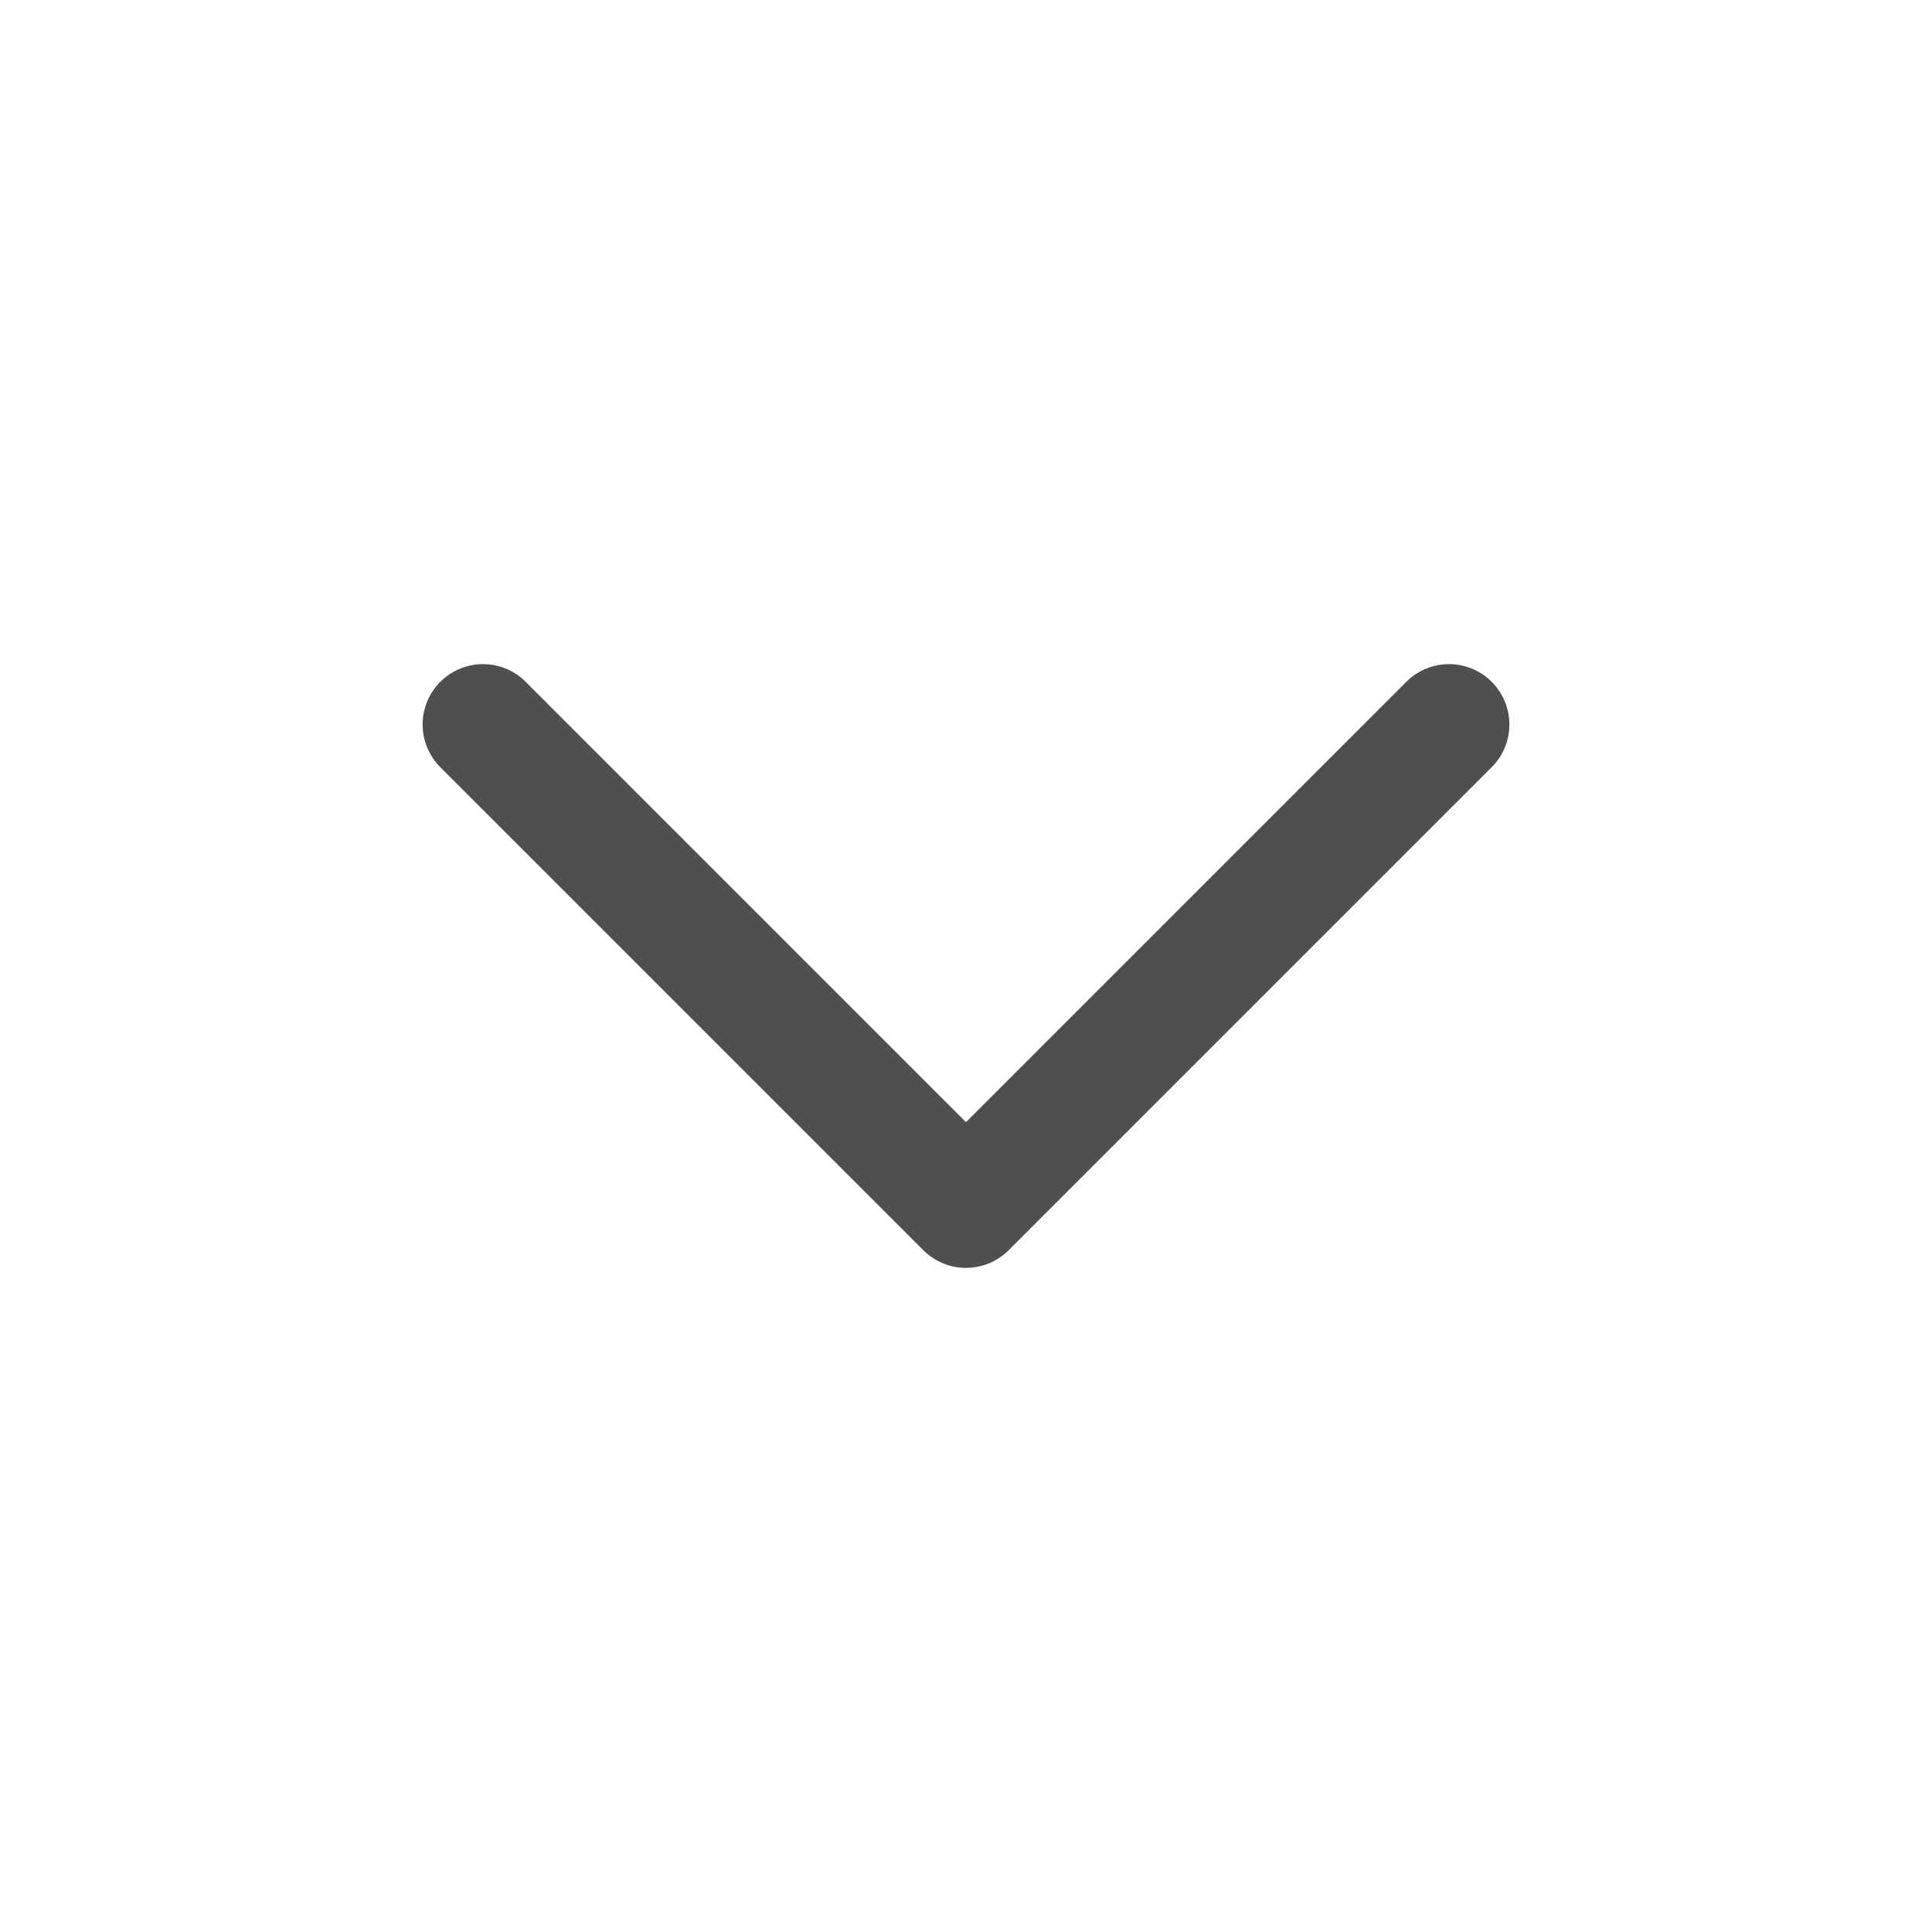
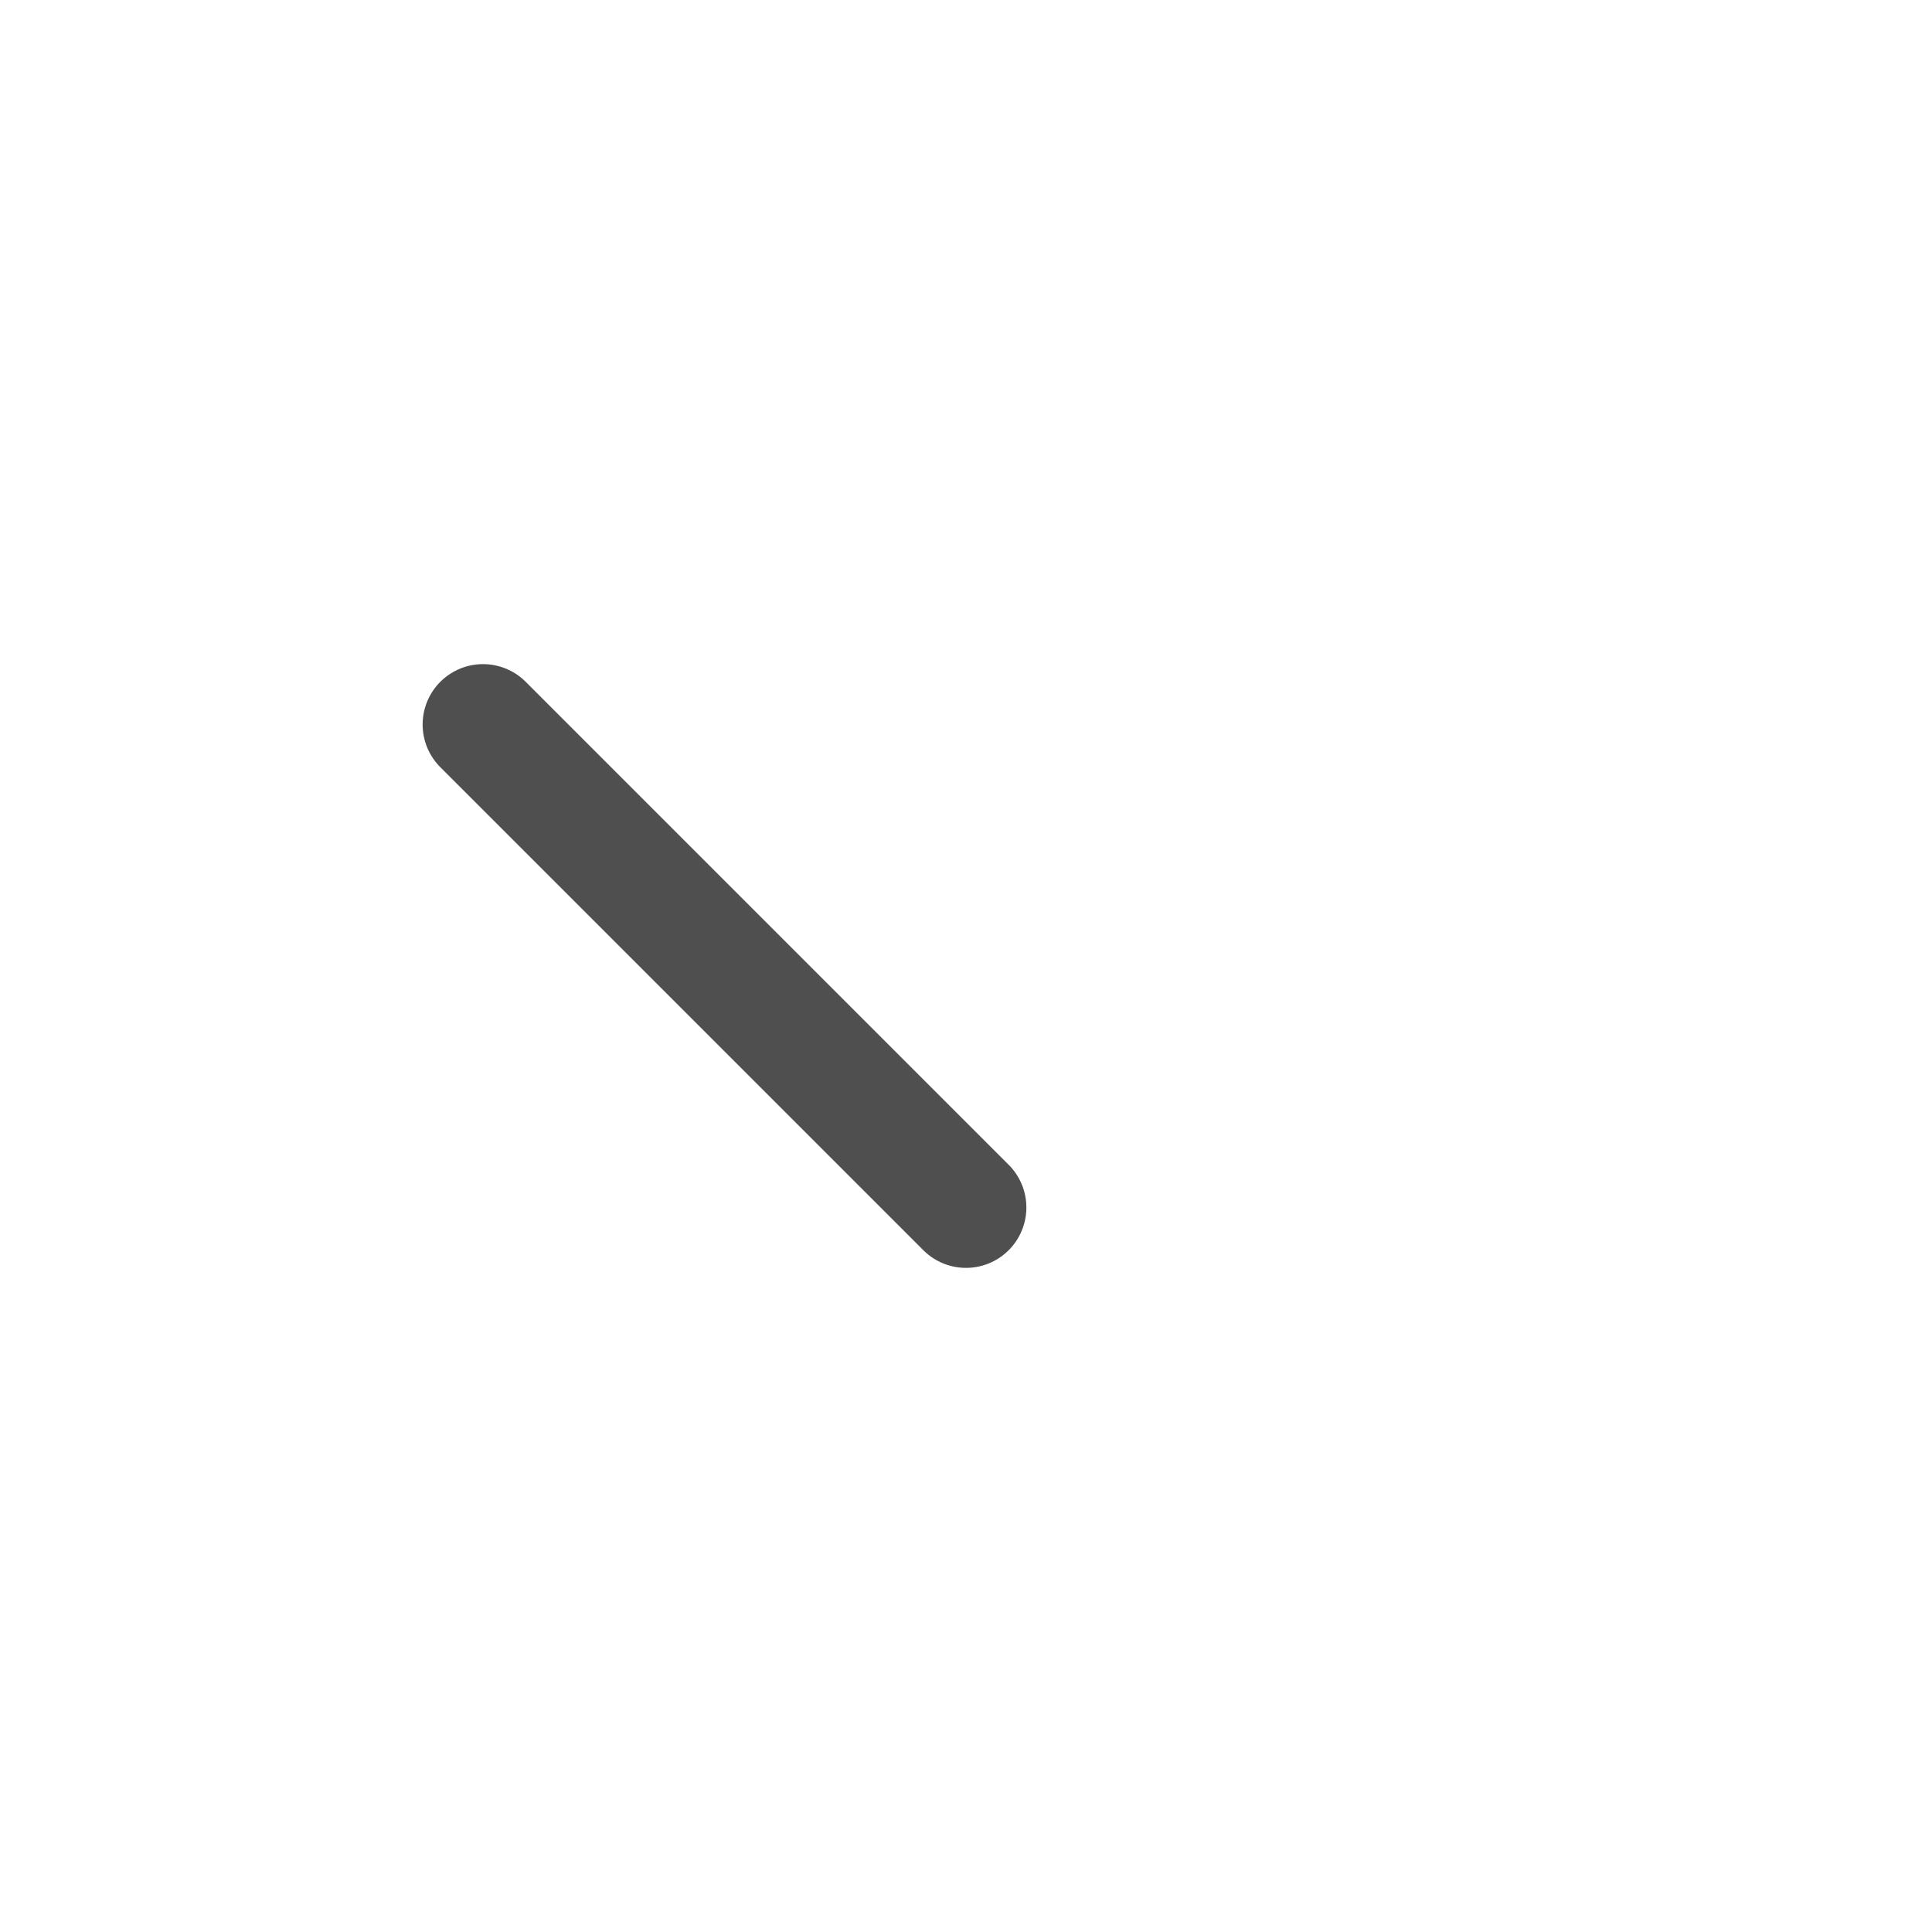
<svg xmlns="http://www.w3.org/2000/svg" width="32" height="32" viewBox="0 0 32 32" fill="none">
-   <path d="M8 12L16 20L24 12" stroke="#4F4F4F" stroke-width="2" stroke-linecap="round" stroke-linejoin="round" />
+   <path d="M8 12L16 20" stroke="#4F4F4F" stroke-width="2" stroke-linecap="round" stroke-linejoin="round" />
</svg>